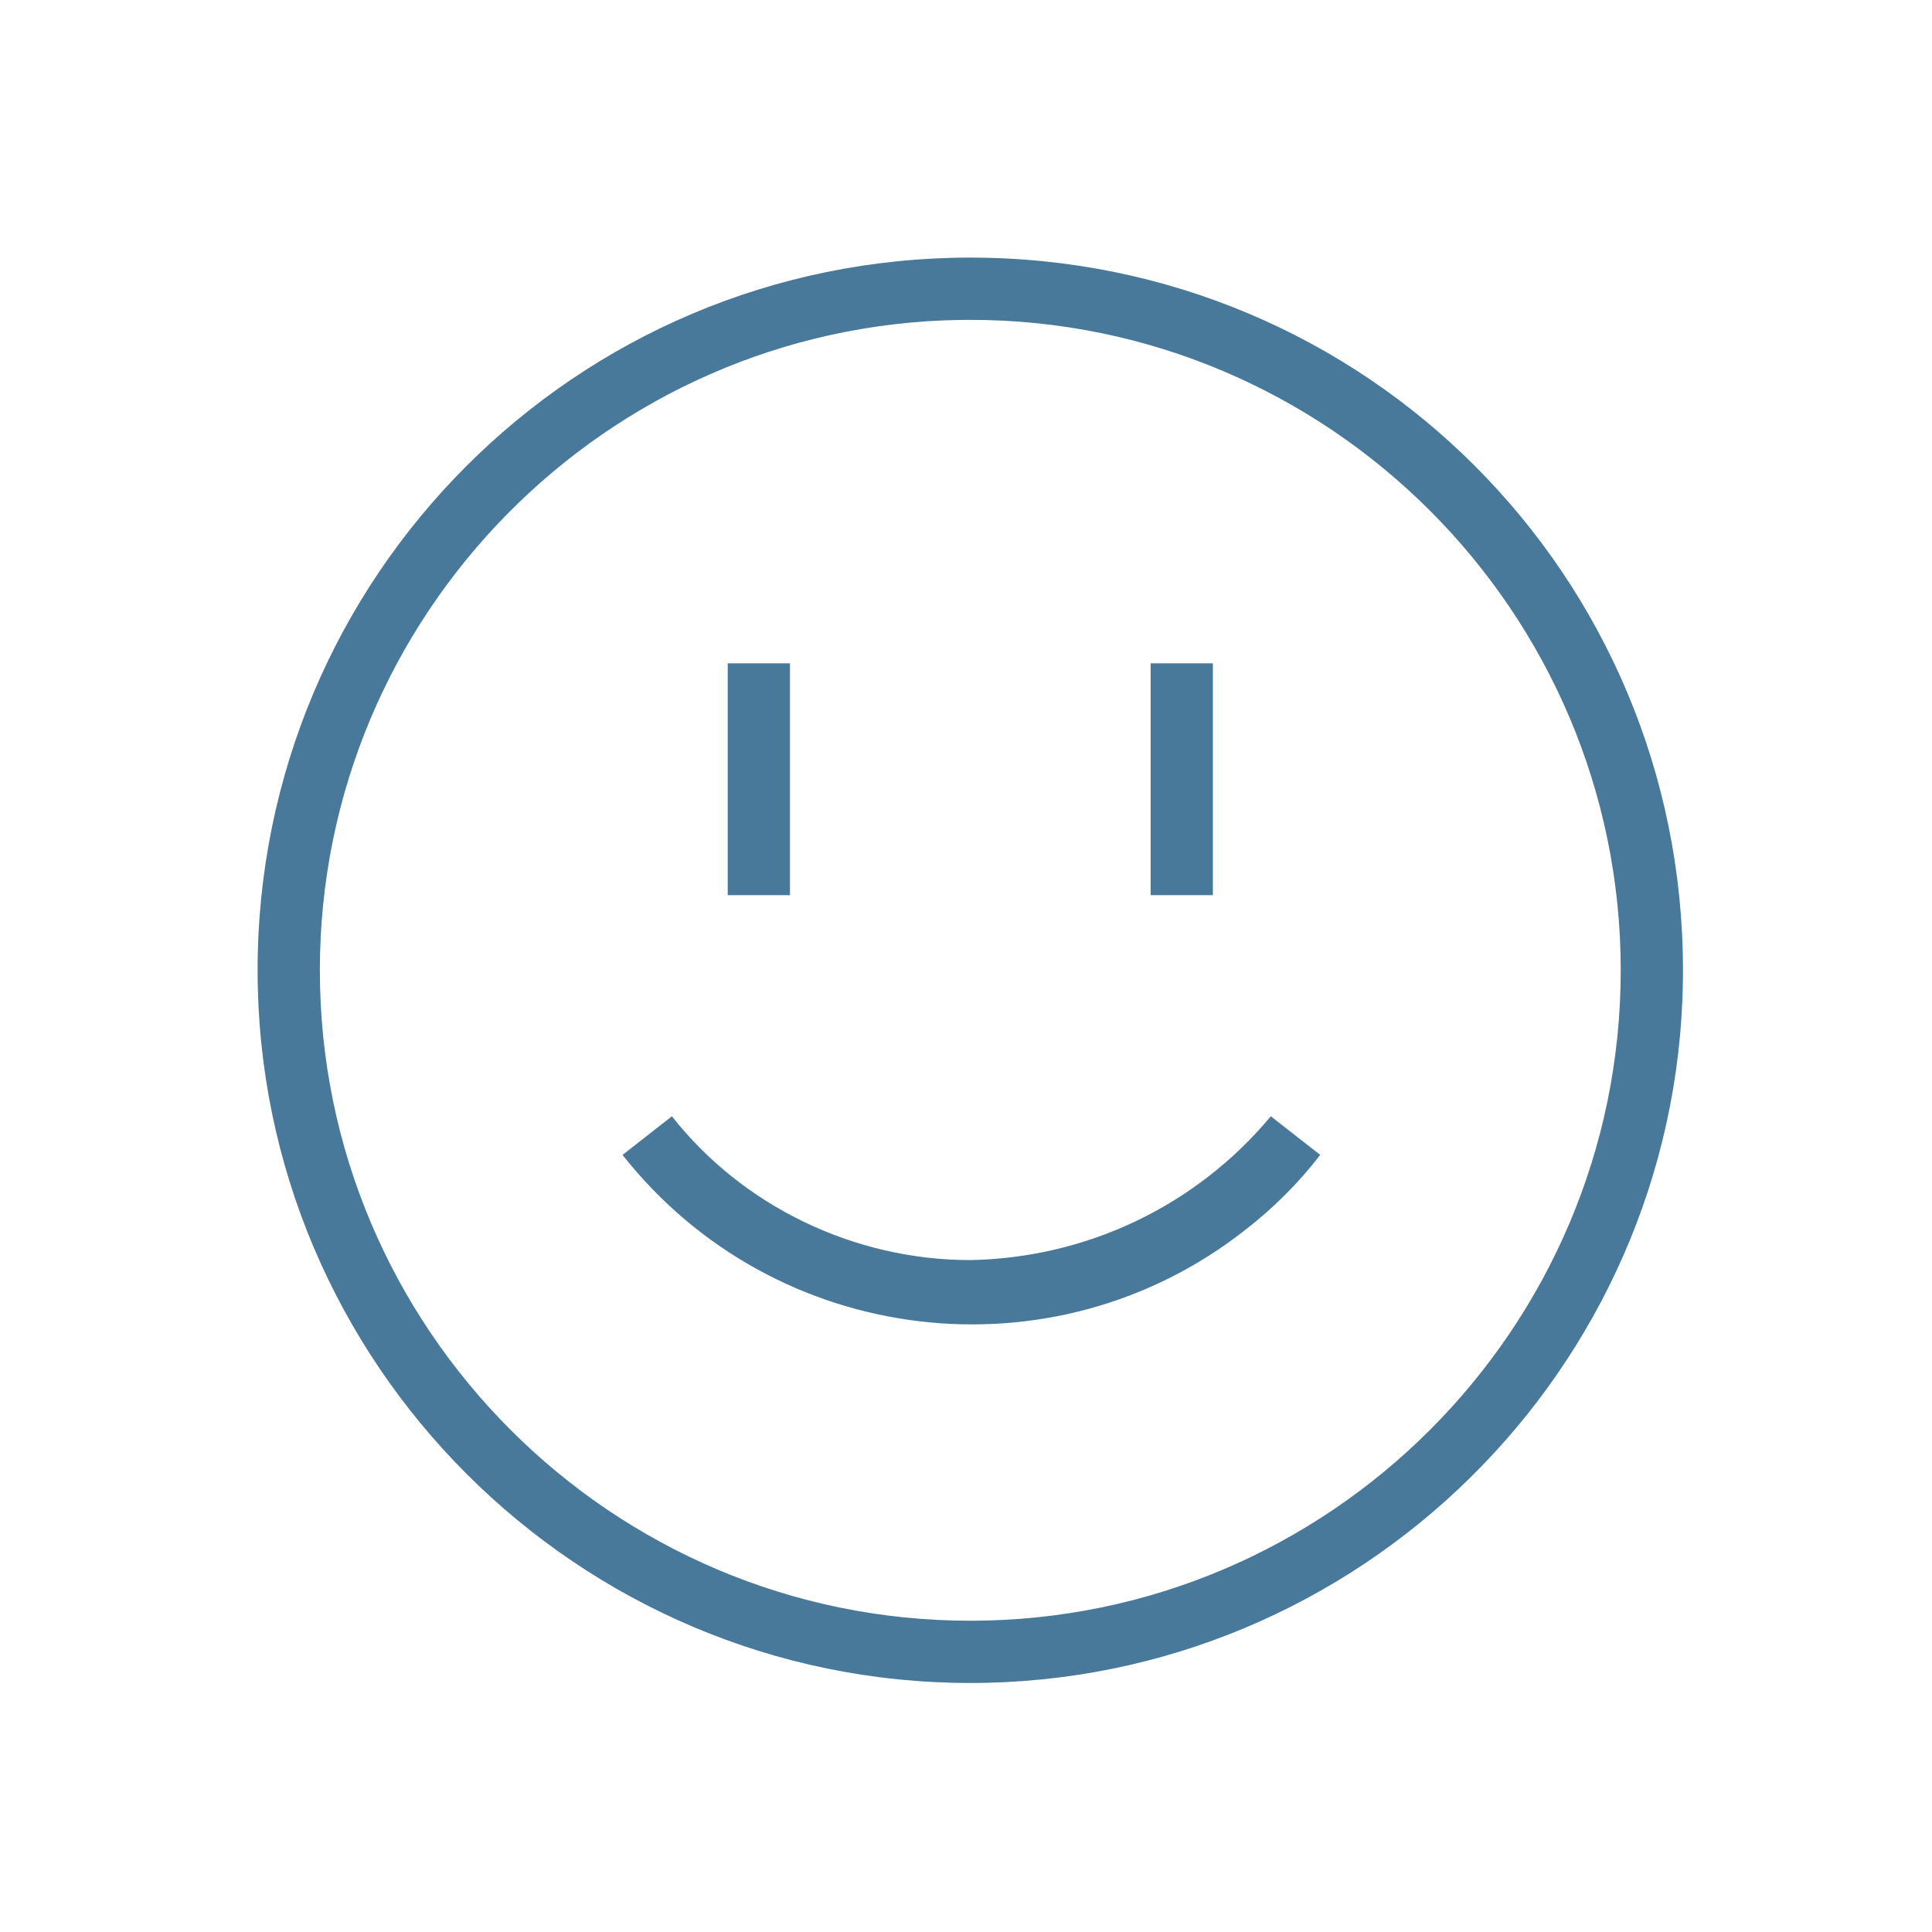
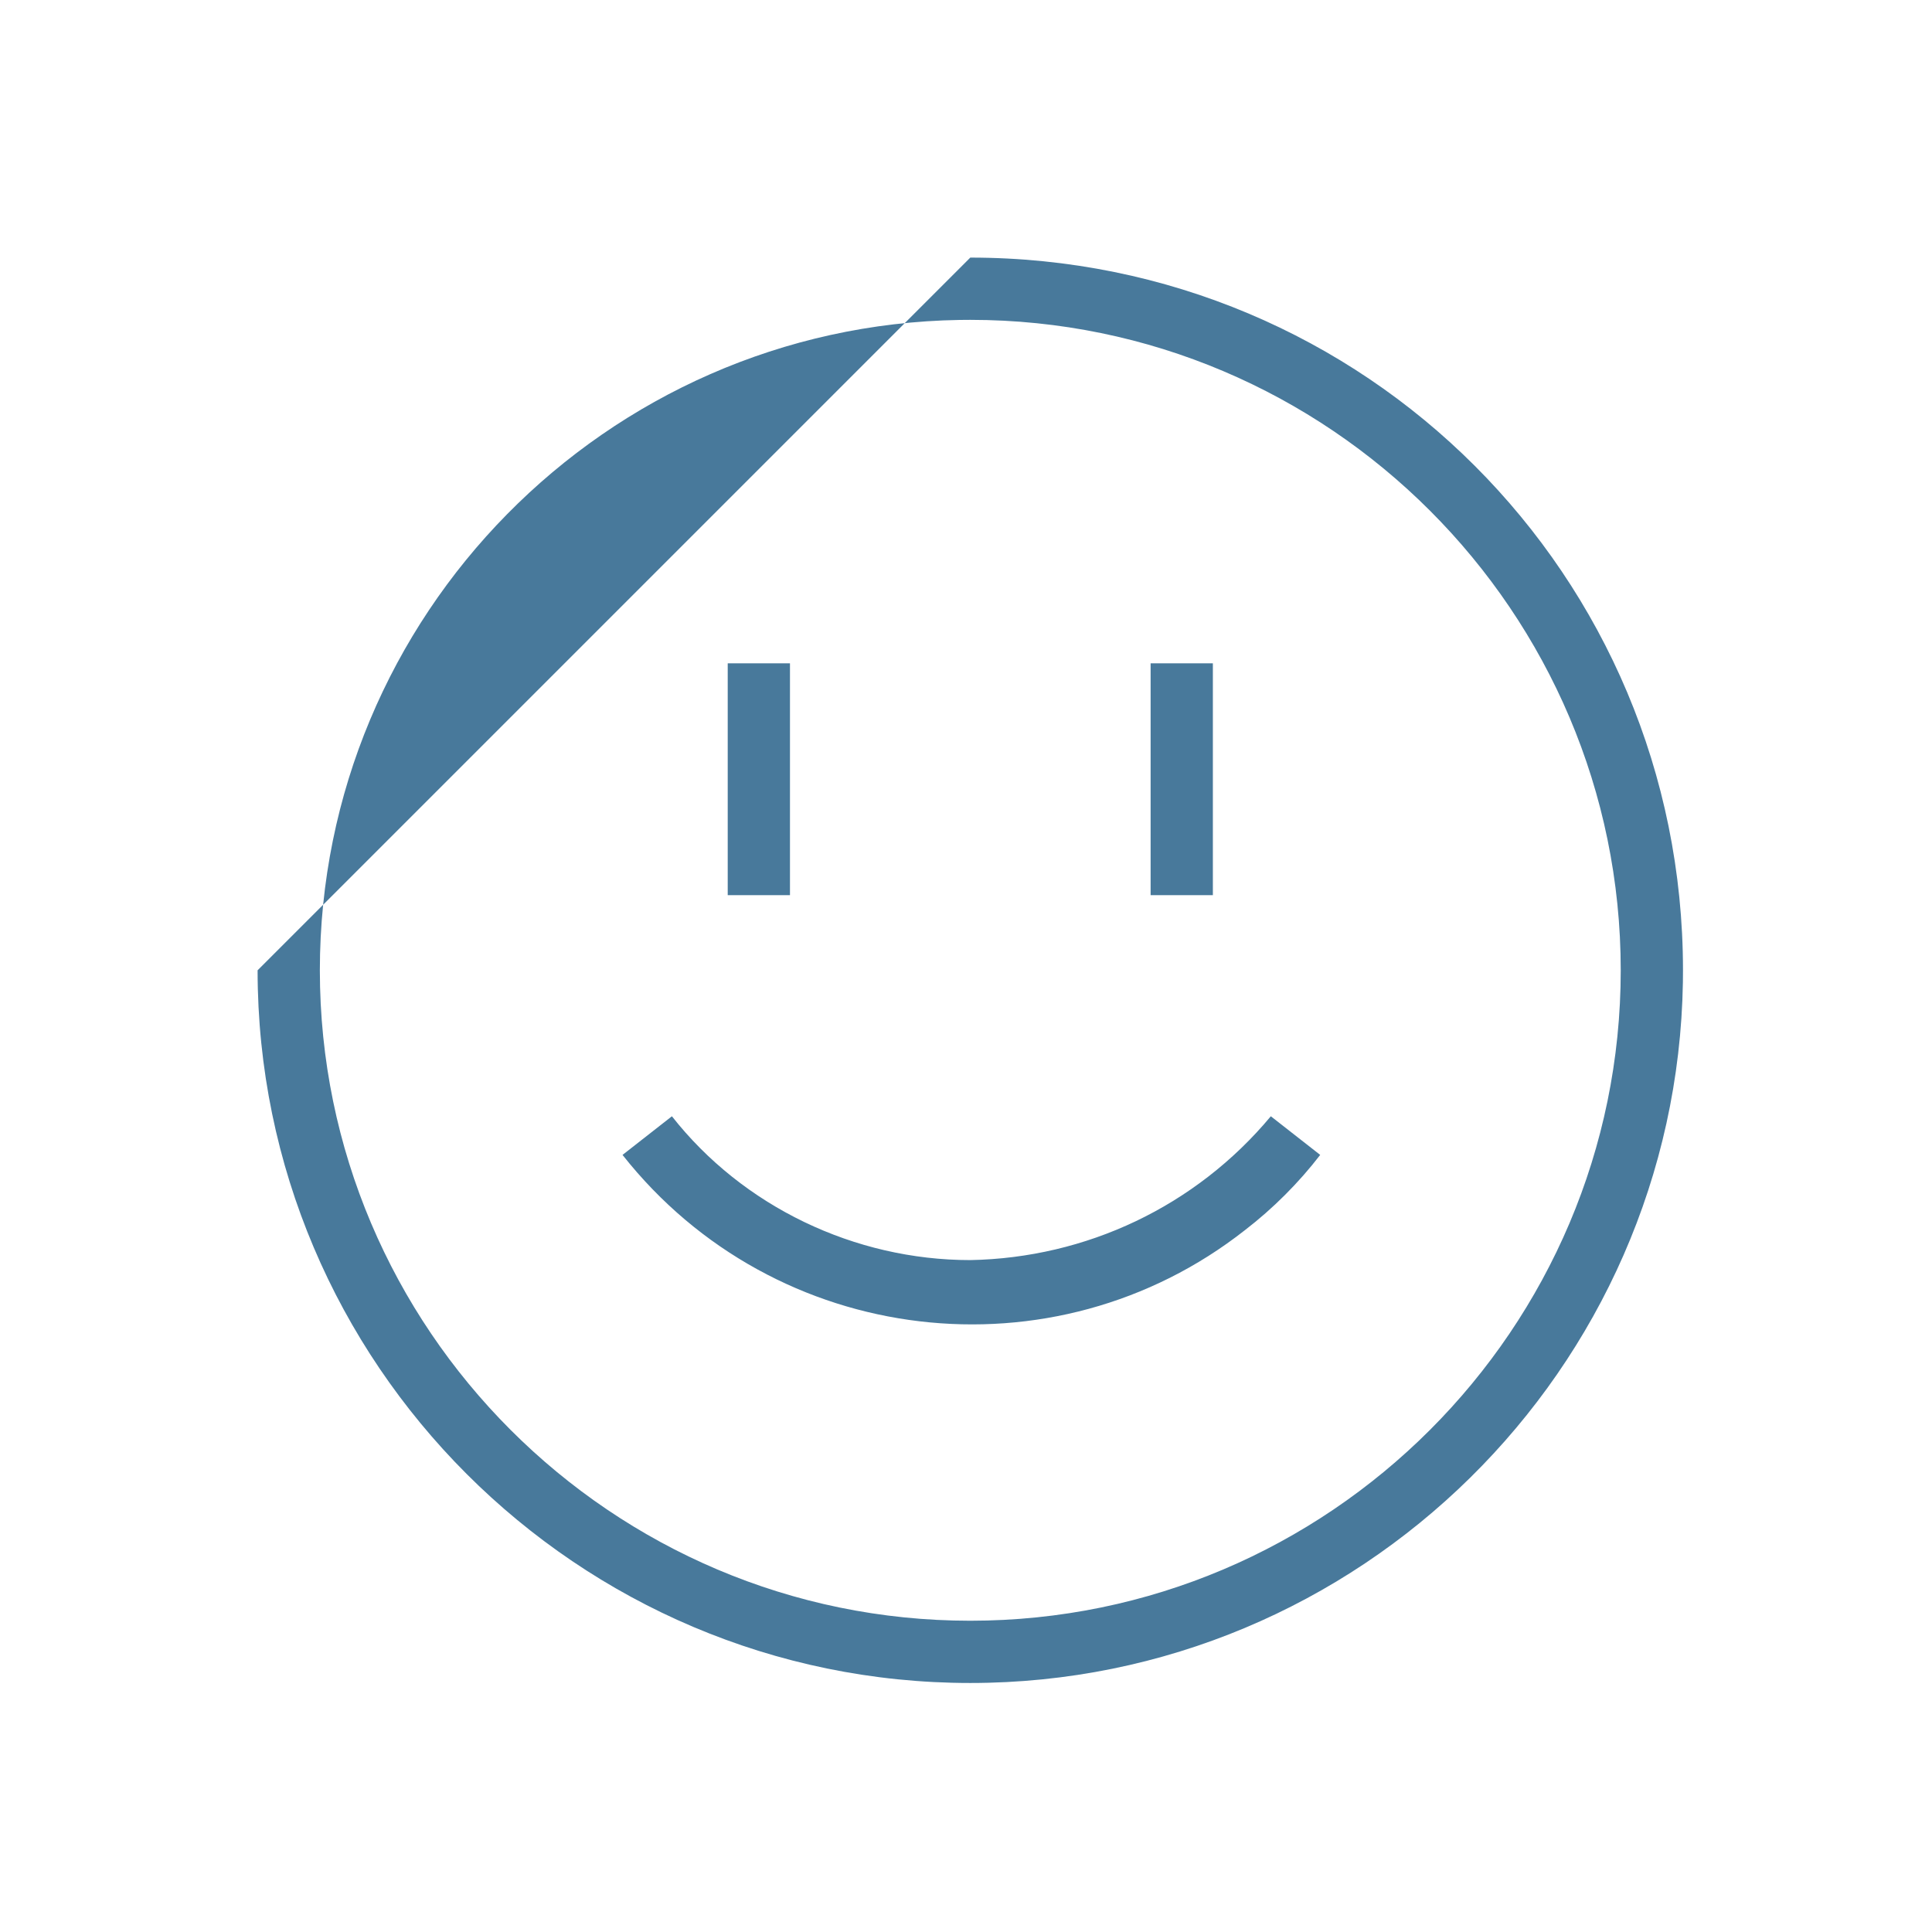
<svg xmlns="http://www.w3.org/2000/svg" width="90" height="90" viewBox="0 0 90 90">
-   <path fill="#48799B" d="M45.2,12 C63.6,12 78.4,26.8 78.4,45.2 L78.4,45.2 L78.396,45.748 C78.102,63.797 63.317,78.4 45.2,78.4 C26.9,78.4 12,63.5 12,45.2 C12,26.9 26.8,12 45.2,12 Z M45.2,14.9 L44.7,14.904 C28.229,15.172 14.9,28.667 14.9,45.2 C14.9,61.9 28.5,75.5 45.2,75.5 C61.9,75.5 75.5,61.9 75.5,45.2 C75.5,28.5 61.9,14.9 45.2,14.9 L45.2,14.9 Z M59.2,52 L61.5,53.8 C60.5,55.1 59.3,56.3 58,57.3 C49.1,64.3 36.1,62.8 29,53.8 L29,53.8 L31.3,52 C34.6,56.2 39.8,58.7 45.2,58.7 C50.6,58.6 55.7,56.2 59.2,52 L59.2,52 Z M36.8,30.9 L36.8,41.7 L33.9,41.7 L33.9,30.9 L36.8,30.9 Z M56.5,30.9 L56.5,41.7 L53.6,41.7 L53.6,30.9 L56.5,30.9 Z" />
+   <path fill="#48799B" d="M45.2,12 C63.6,12 78.4,26.8 78.4,45.2 L78.4,45.2 L78.396,45.748 C78.102,63.797 63.317,78.4 45.2,78.4 C26.9,78.4 12,63.5 12,45.2 Z M45.2,14.9 L44.7,14.904 C28.229,15.172 14.9,28.667 14.9,45.2 C14.9,61.9 28.5,75.5 45.2,75.5 C61.9,75.5 75.5,61.9 75.5,45.2 C75.5,28.5 61.9,14.9 45.2,14.9 L45.2,14.9 Z M59.2,52 L61.5,53.8 C60.5,55.1 59.3,56.3 58,57.3 C49.1,64.3 36.1,62.8 29,53.8 L29,53.8 L31.3,52 C34.6,56.2 39.8,58.7 45.2,58.7 C50.6,58.6 55.7,56.2 59.2,52 L59.2,52 Z M36.8,30.9 L36.8,41.7 L33.9,41.7 L33.9,30.9 L36.8,30.9 Z M56.5,30.9 L56.5,41.7 L53.6,41.7 L53.6,30.9 L56.5,30.9 Z" />
</svg>